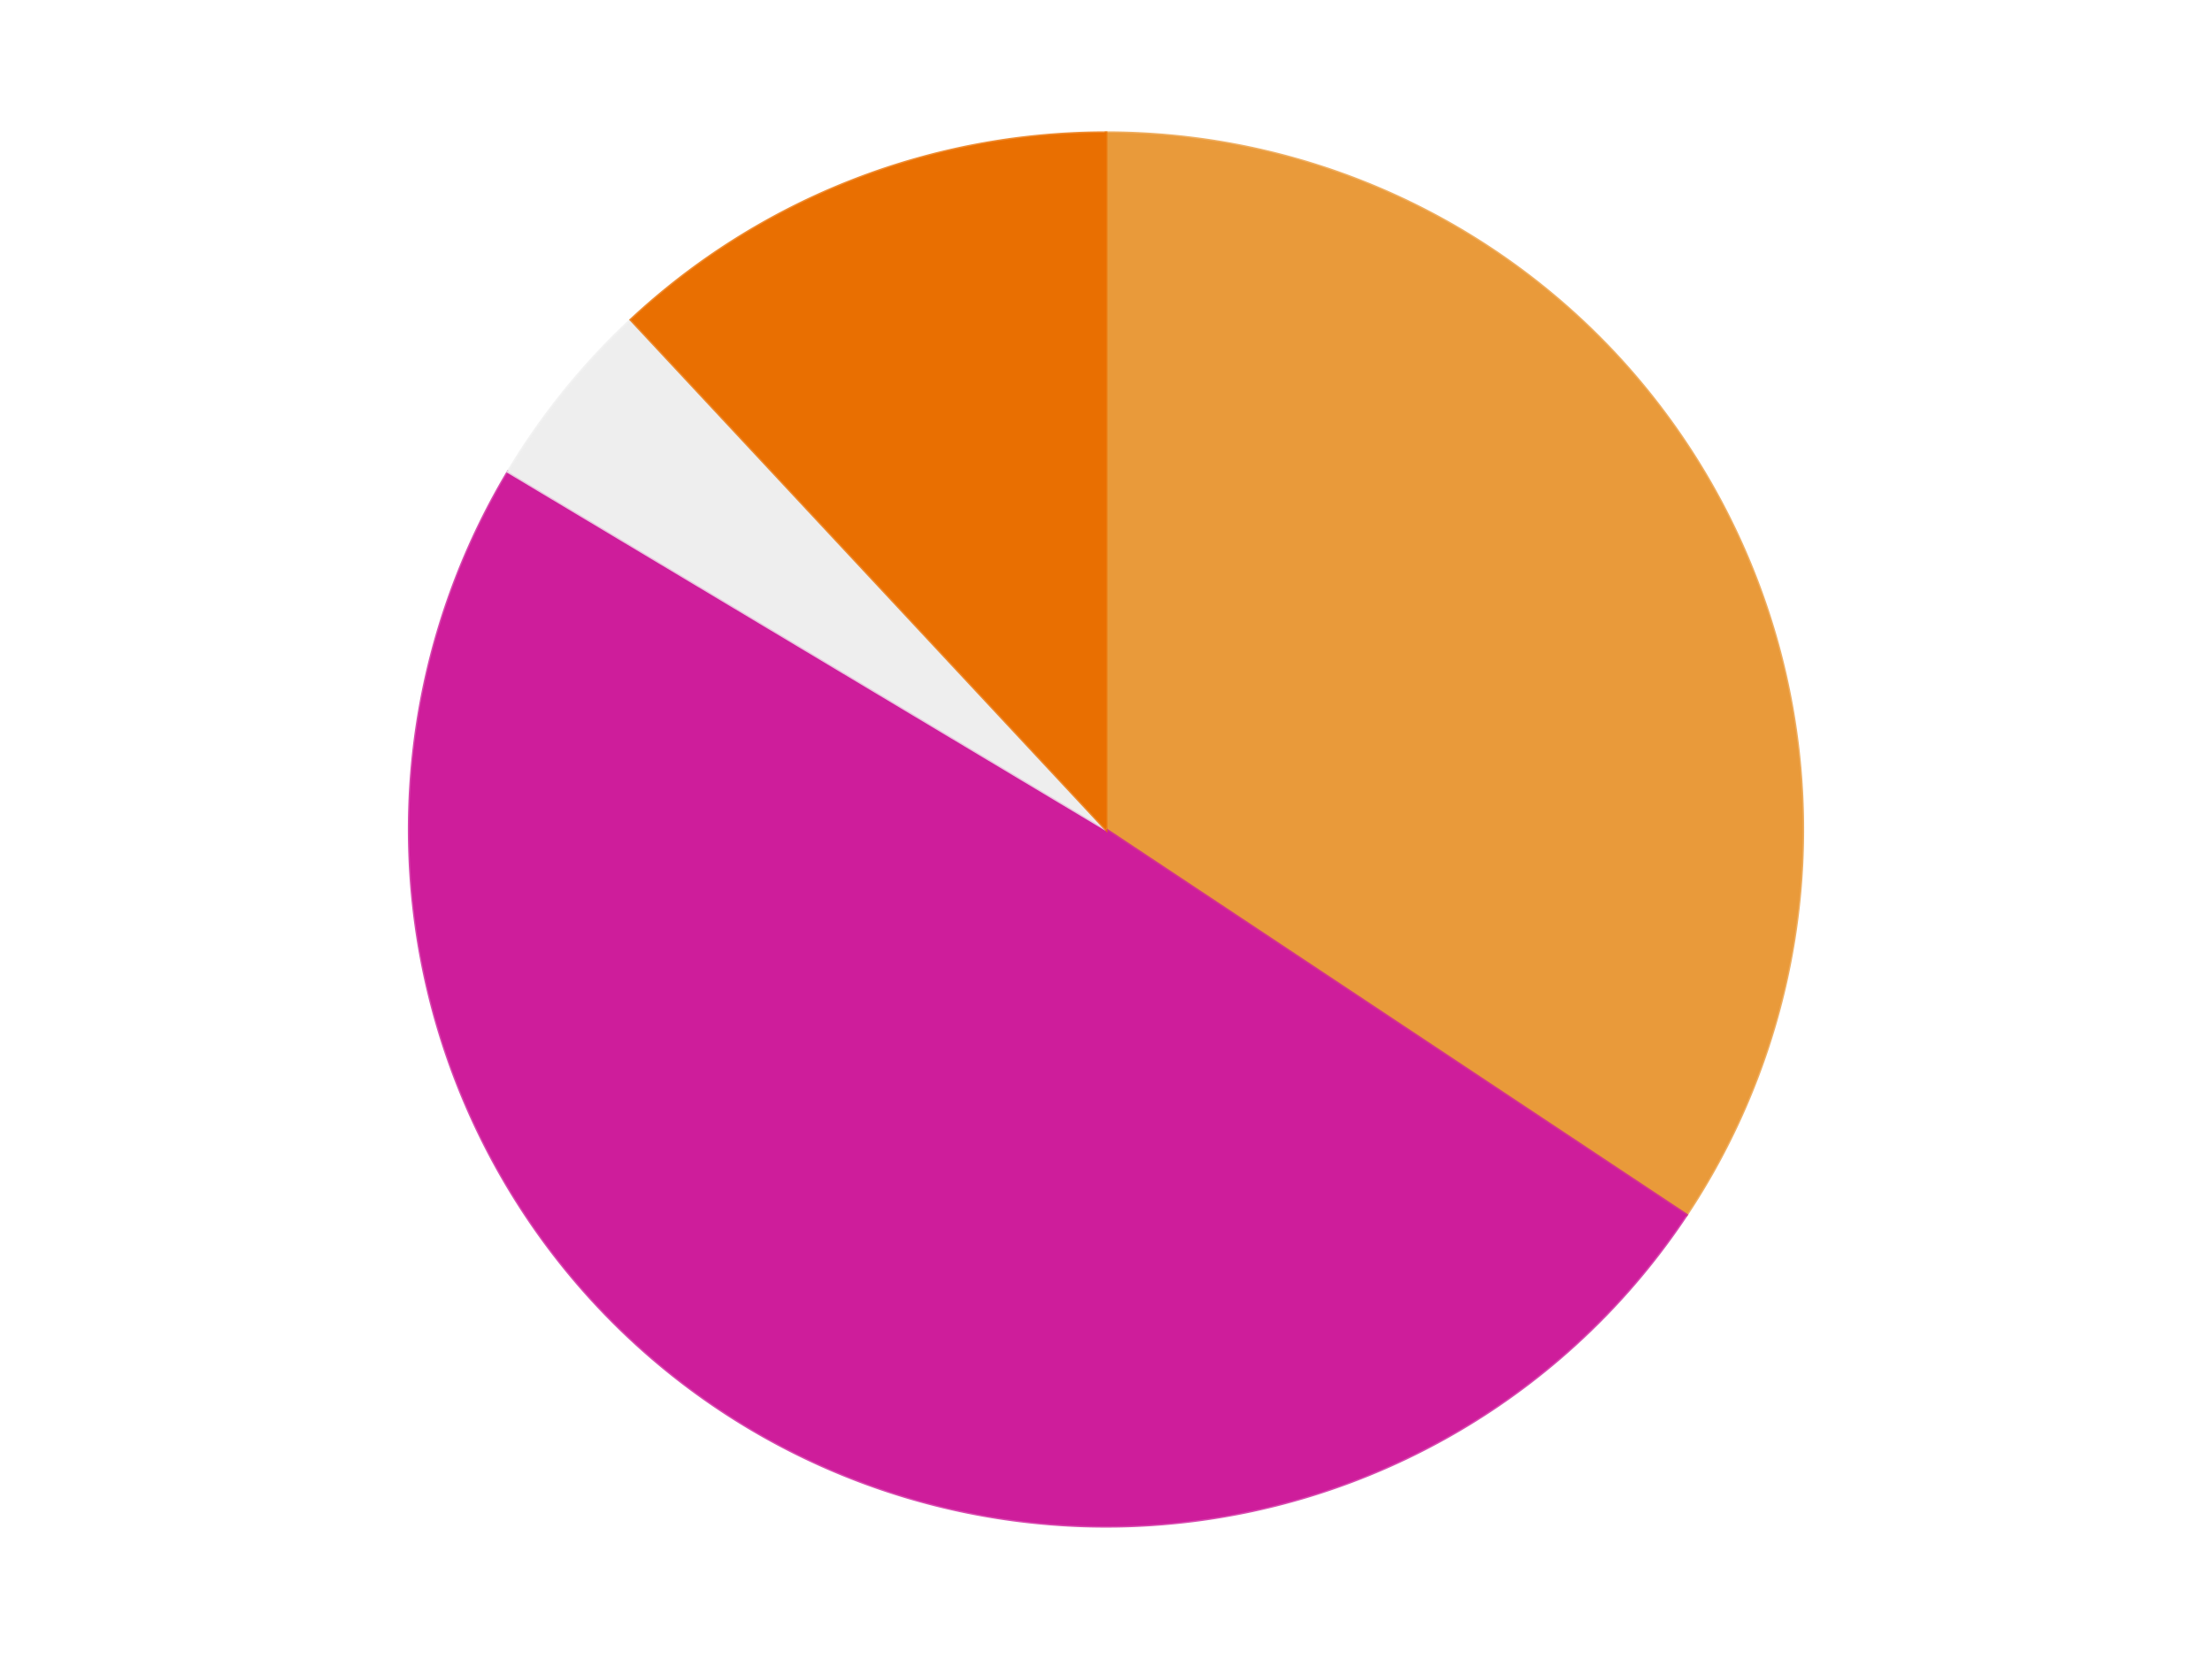
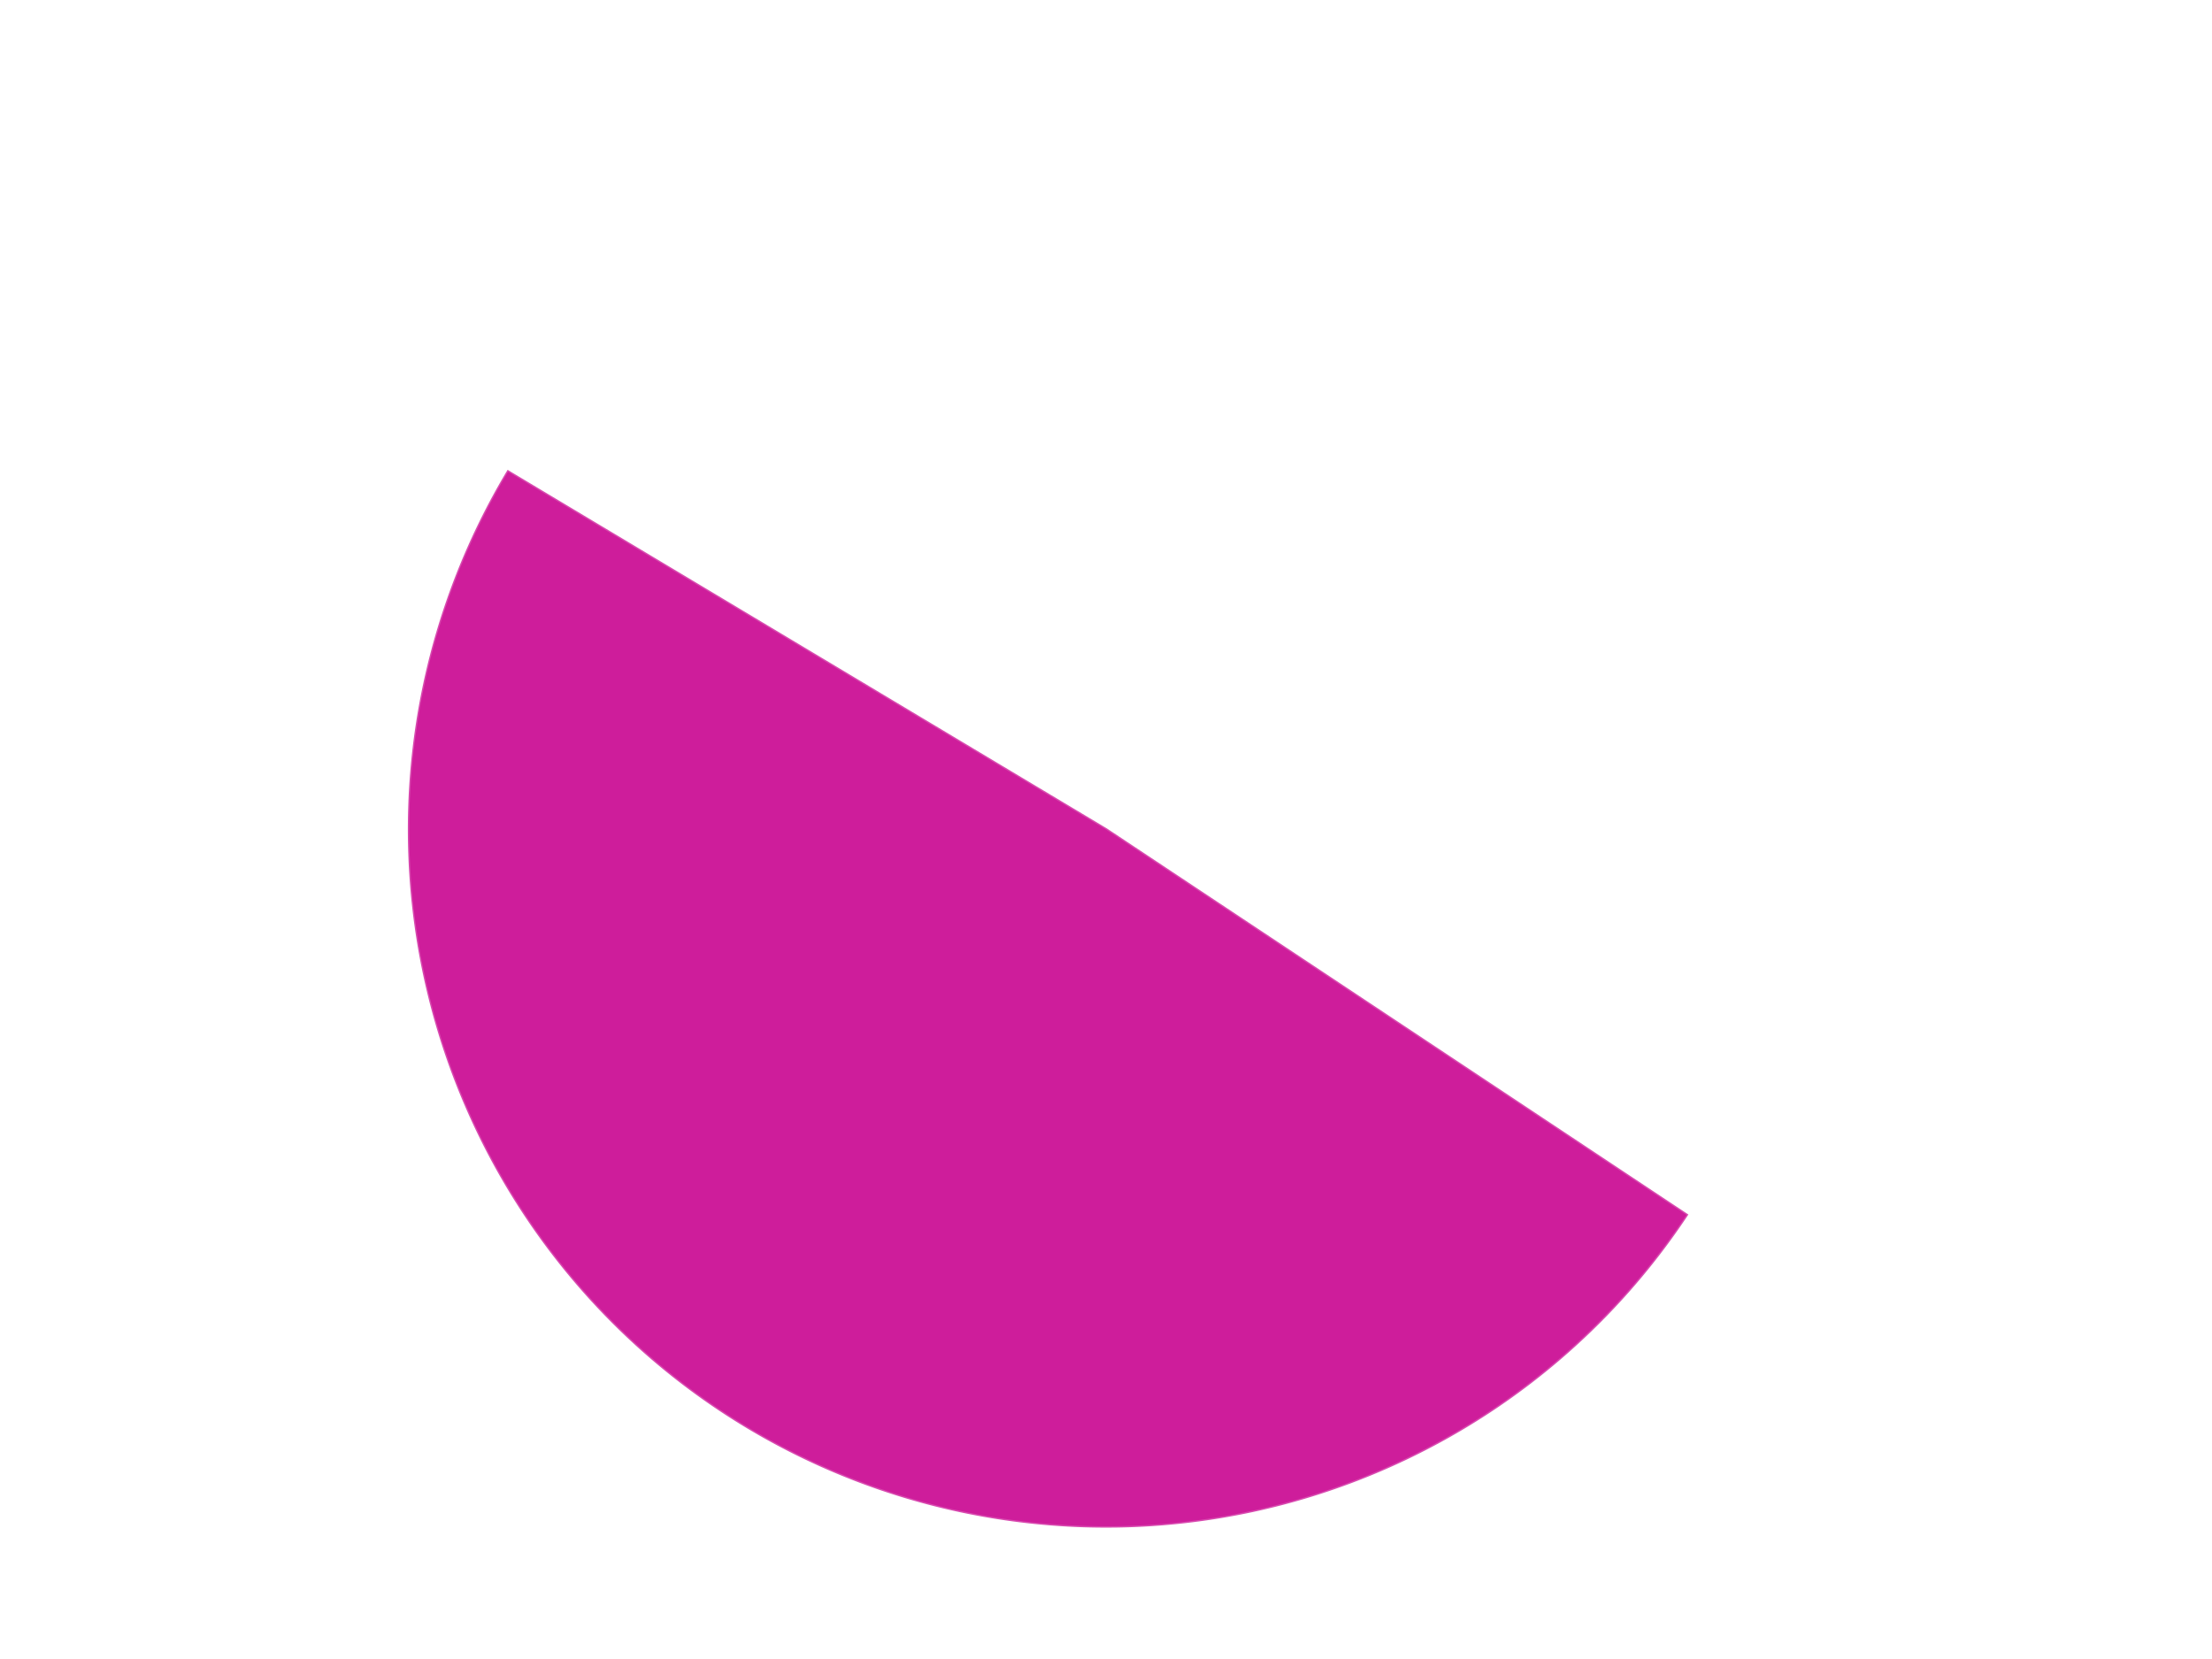
<svg xmlns="http://www.w3.org/2000/svg" xmlns:xlink="http://www.w3.org/1999/xlink" id="chart-d8481a90-2b2e-4ae9-b245-4c6f3dae86c8" class="pygal-chart" viewBox="0 0 800 600">
  <defs>
    <style type="text/css">#chart-d8481a90-2b2e-4ae9-b245-4c6f3dae86c8{-webkit-user-select:none;-webkit-font-smoothing:antialiased;font-family:Consolas,"Liberation Mono",Menlo,Courier,monospace}#chart-d8481a90-2b2e-4ae9-b245-4c6f3dae86c8 .title{font-family:Consolas,"Liberation Mono",Menlo,Courier,monospace;font-size:16px}#chart-d8481a90-2b2e-4ae9-b245-4c6f3dae86c8 .legends .legend text{font-family:Consolas,"Liberation Mono",Menlo,Courier,monospace;font-size:14px}#chart-d8481a90-2b2e-4ae9-b245-4c6f3dae86c8 .axis text{font-family:Consolas,"Liberation Mono",Menlo,Courier,monospace;font-size:10px}#chart-d8481a90-2b2e-4ae9-b245-4c6f3dae86c8 .axis text.major{font-family:Consolas,"Liberation Mono",Menlo,Courier,monospace;font-size:10px}#chart-d8481a90-2b2e-4ae9-b245-4c6f3dae86c8 .text-overlay text.value{font-family:Consolas,"Liberation Mono",Menlo,Courier,monospace;font-size:16px}#chart-d8481a90-2b2e-4ae9-b245-4c6f3dae86c8 .text-overlay text.label{font-family:Consolas,"Liberation Mono",Menlo,Courier,monospace;font-size:10px}#chart-d8481a90-2b2e-4ae9-b245-4c6f3dae86c8 .tooltip{font-family:Consolas,"Liberation Mono",Menlo,Courier,monospace;font-size:14px}#chart-d8481a90-2b2e-4ae9-b245-4c6f3dae86c8 text.no_data{font-family:Consolas,"Liberation Mono",Menlo,Courier,monospace;font-size:64px}
#chart-d8481a90-2b2e-4ae9-b245-4c6f3dae86c8{background-color:transparent}#chart-d8481a90-2b2e-4ae9-b245-4c6f3dae86c8 path,#chart-d8481a90-2b2e-4ae9-b245-4c6f3dae86c8 line,#chart-d8481a90-2b2e-4ae9-b245-4c6f3dae86c8 rect,#chart-d8481a90-2b2e-4ae9-b245-4c6f3dae86c8 circle{-webkit-transition:150ms;-moz-transition:150ms;transition:150ms}#chart-d8481a90-2b2e-4ae9-b245-4c6f3dae86c8 .graph &gt; .background{fill:transparent}#chart-d8481a90-2b2e-4ae9-b245-4c6f3dae86c8 .plot &gt; .background{fill:transparent}#chart-d8481a90-2b2e-4ae9-b245-4c6f3dae86c8 .graph{fill:rgba(0,0,0,.87)}#chart-d8481a90-2b2e-4ae9-b245-4c6f3dae86c8 text.no_data{fill:rgba(0,0,0,1)}#chart-d8481a90-2b2e-4ae9-b245-4c6f3dae86c8 .title{fill:rgba(0,0,0,1)}#chart-d8481a90-2b2e-4ae9-b245-4c6f3dae86c8 .legends .legend text{fill:rgba(0,0,0,.87)}#chart-d8481a90-2b2e-4ae9-b245-4c6f3dae86c8 .legends .legend:hover text{fill:rgba(0,0,0,1)}#chart-d8481a90-2b2e-4ae9-b245-4c6f3dae86c8 .axis .line{stroke:rgba(0,0,0,1)}#chart-d8481a90-2b2e-4ae9-b245-4c6f3dae86c8 .axis .guide.line{stroke:rgba(0,0,0,.54)}#chart-d8481a90-2b2e-4ae9-b245-4c6f3dae86c8 .axis .major.line{stroke:rgba(0,0,0,.87)}#chart-d8481a90-2b2e-4ae9-b245-4c6f3dae86c8 .axis text.major{fill:rgba(0,0,0,1)}#chart-d8481a90-2b2e-4ae9-b245-4c6f3dae86c8 .axis.y .guides:hover .guide.line,#chart-d8481a90-2b2e-4ae9-b245-4c6f3dae86c8 .line-graph .axis.x .guides:hover .guide.line,#chart-d8481a90-2b2e-4ae9-b245-4c6f3dae86c8 .stackedline-graph .axis.x .guides:hover .guide.line,#chart-d8481a90-2b2e-4ae9-b245-4c6f3dae86c8 .xy-graph .axis.x .guides:hover .guide.line{stroke:rgba(0,0,0,1)}#chart-d8481a90-2b2e-4ae9-b245-4c6f3dae86c8 .axis .guides:hover text{fill:rgba(0,0,0,1)}#chart-d8481a90-2b2e-4ae9-b245-4c6f3dae86c8 .reactive{fill-opacity:1.0;stroke-opacity:.8;stroke-width:1}#chart-d8481a90-2b2e-4ae9-b245-4c6f3dae86c8 .ci{stroke:rgba(0,0,0,.87)}#chart-d8481a90-2b2e-4ae9-b245-4c6f3dae86c8 .reactive.active,#chart-d8481a90-2b2e-4ae9-b245-4c6f3dae86c8 .active .reactive{fill-opacity:0.6;stroke-opacity:.9;stroke-width:4}#chart-d8481a90-2b2e-4ae9-b245-4c6f3dae86c8 .ci .reactive.active{stroke-width:1.5}#chart-d8481a90-2b2e-4ae9-b245-4c6f3dae86c8 .series text{fill:rgba(0,0,0,1)}#chart-d8481a90-2b2e-4ae9-b245-4c6f3dae86c8 .tooltip rect{fill:transparent;stroke:rgba(0,0,0,1);-webkit-transition:opacity 150ms;-moz-transition:opacity 150ms;transition:opacity 150ms}#chart-d8481a90-2b2e-4ae9-b245-4c6f3dae86c8 .tooltip .label{fill:rgba(0,0,0,.87)}#chart-d8481a90-2b2e-4ae9-b245-4c6f3dae86c8 .tooltip .label{fill:rgba(0,0,0,.87)}#chart-d8481a90-2b2e-4ae9-b245-4c6f3dae86c8 .tooltip .legend{font-size:.8em;fill:rgba(0,0,0,.54)}#chart-d8481a90-2b2e-4ae9-b245-4c6f3dae86c8 .tooltip .x_label{font-size:.6em;fill:rgba(0,0,0,1)}#chart-d8481a90-2b2e-4ae9-b245-4c6f3dae86c8 .tooltip .xlink{font-size:.5em;text-decoration:underline}#chart-d8481a90-2b2e-4ae9-b245-4c6f3dae86c8 .tooltip .value{font-size:1.5em}#chart-d8481a90-2b2e-4ae9-b245-4c6f3dae86c8 .bound{font-size:.5em}#chart-d8481a90-2b2e-4ae9-b245-4c6f3dae86c8 .max-value{font-size:.75em;fill:rgba(0,0,0,.54)}#chart-d8481a90-2b2e-4ae9-b245-4c6f3dae86c8 .map-element{fill:transparent;stroke:rgba(0,0,0,.54) !important}#chart-d8481a90-2b2e-4ae9-b245-4c6f3dae86c8 .map-element .reactive{fill-opacity:inherit;stroke-opacity:inherit}#chart-d8481a90-2b2e-4ae9-b245-4c6f3dae86c8 .color-0,#chart-d8481a90-2b2e-4ae9-b245-4c6f3dae86c8 .color-0 a:visited{stroke:#F44336;fill:#F44336}#chart-d8481a90-2b2e-4ae9-b245-4c6f3dae86c8 .color-1,#chart-d8481a90-2b2e-4ae9-b245-4c6f3dae86c8 .color-1 a:visited{stroke:#3F51B5;fill:#3F51B5}#chart-d8481a90-2b2e-4ae9-b245-4c6f3dae86c8 .color-2,#chart-d8481a90-2b2e-4ae9-b245-4c6f3dae86c8 .color-2 a:visited{stroke:#009688;fill:#009688}#chart-d8481a90-2b2e-4ae9-b245-4c6f3dae86c8 .color-3,#chart-d8481a90-2b2e-4ae9-b245-4c6f3dae86c8 .color-3 a:visited{stroke:#FFC107;fill:#FFC107}#chart-d8481a90-2b2e-4ae9-b245-4c6f3dae86c8 .text-overlay .color-0 text{fill:black}#chart-d8481a90-2b2e-4ae9-b245-4c6f3dae86c8 .text-overlay .color-1 text{fill:black}#chart-d8481a90-2b2e-4ae9-b245-4c6f3dae86c8 .text-overlay .color-2 text{fill:black}#chart-d8481a90-2b2e-4ae9-b245-4c6f3dae86c8 .text-overlay .color-3 text{fill:black}
#chart-d8481a90-2b2e-4ae9-b245-4c6f3dae86c8 text.no_data{text-anchor:middle}#chart-d8481a90-2b2e-4ae9-b245-4c6f3dae86c8 .guide.line{fill:none}#chart-d8481a90-2b2e-4ae9-b245-4c6f3dae86c8 .centered{text-anchor:middle}#chart-d8481a90-2b2e-4ae9-b245-4c6f3dae86c8 .title{text-anchor:middle}#chart-d8481a90-2b2e-4ae9-b245-4c6f3dae86c8 .legends .legend text{fill-opacity:1}#chart-d8481a90-2b2e-4ae9-b245-4c6f3dae86c8 .axis.x text{text-anchor:middle}#chart-d8481a90-2b2e-4ae9-b245-4c6f3dae86c8 .axis.x:not(.web) text[transform]{text-anchor:start}#chart-d8481a90-2b2e-4ae9-b245-4c6f3dae86c8 .axis.x:not(.web) text[transform].backwards{text-anchor:end}#chart-d8481a90-2b2e-4ae9-b245-4c6f3dae86c8 .axis.y text{text-anchor:end}#chart-d8481a90-2b2e-4ae9-b245-4c6f3dae86c8 .axis.y text[transform].backwards{text-anchor:start}#chart-d8481a90-2b2e-4ae9-b245-4c6f3dae86c8 .axis.y2 text{text-anchor:start}#chart-d8481a90-2b2e-4ae9-b245-4c6f3dae86c8 .axis.y2 text[transform].backwards{text-anchor:end}#chart-d8481a90-2b2e-4ae9-b245-4c6f3dae86c8 .axis .guide.line{stroke-dasharray:4,4;stroke:black}#chart-d8481a90-2b2e-4ae9-b245-4c6f3dae86c8 .axis .major.guide.line{stroke-dasharray:6,6;stroke:black}#chart-d8481a90-2b2e-4ae9-b245-4c6f3dae86c8 .horizontal .axis.y .guide.line,#chart-d8481a90-2b2e-4ae9-b245-4c6f3dae86c8 .horizontal .axis.y2 .guide.line,#chart-d8481a90-2b2e-4ae9-b245-4c6f3dae86c8 .vertical .axis.x .guide.line{opacity:0}#chart-d8481a90-2b2e-4ae9-b245-4c6f3dae86c8 .horizontal .axis.always_show .guide.line,#chart-d8481a90-2b2e-4ae9-b245-4c6f3dae86c8 .vertical .axis.always_show .guide.line{opacity:1 !important}#chart-d8481a90-2b2e-4ae9-b245-4c6f3dae86c8 .axis.y .guides:hover .guide.line,#chart-d8481a90-2b2e-4ae9-b245-4c6f3dae86c8 .axis.y2 .guides:hover .guide.line,#chart-d8481a90-2b2e-4ae9-b245-4c6f3dae86c8 .axis.x .guides:hover .guide.line{opacity:1}#chart-d8481a90-2b2e-4ae9-b245-4c6f3dae86c8 .axis .guides:hover text{opacity:1}#chart-d8481a90-2b2e-4ae9-b245-4c6f3dae86c8 .nofill{fill:none}#chart-d8481a90-2b2e-4ae9-b245-4c6f3dae86c8 .subtle-fill{fill-opacity:.2}#chart-d8481a90-2b2e-4ae9-b245-4c6f3dae86c8 .dot{stroke-width:1px;fill-opacity:1;stroke-opacity:1}#chart-d8481a90-2b2e-4ae9-b245-4c6f3dae86c8 .dot.active{stroke-width:5px}#chart-d8481a90-2b2e-4ae9-b245-4c6f3dae86c8 .dot.negative{fill:transparent}#chart-d8481a90-2b2e-4ae9-b245-4c6f3dae86c8 text,#chart-d8481a90-2b2e-4ae9-b245-4c6f3dae86c8 tspan{stroke:none !important}#chart-d8481a90-2b2e-4ae9-b245-4c6f3dae86c8 .series text.active{opacity:1}#chart-d8481a90-2b2e-4ae9-b245-4c6f3dae86c8 .tooltip rect{fill-opacity:.95;stroke-width:.5}#chart-d8481a90-2b2e-4ae9-b245-4c6f3dae86c8 .tooltip text{fill-opacity:1}#chart-d8481a90-2b2e-4ae9-b245-4c6f3dae86c8 .showable{visibility:hidden}#chart-d8481a90-2b2e-4ae9-b245-4c6f3dae86c8 .showable.shown{visibility:visible}#chart-d8481a90-2b2e-4ae9-b245-4c6f3dae86c8 .gauge-background{fill:rgba(229,229,229,1);stroke:none}#chart-d8481a90-2b2e-4ae9-b245-4c6f3dae86c8 .bg-lines{stroke:transparent;stroke-width:2px}</style>
    <script type="text/javascript">window.pygal = window.pygal || {};window.pygal.config = window.pygal.config || {};window.pygal.config['d8481a90-2b2e-4ae9-b245-4c6f3dae86c8'] = {"allow_interruptions": false, "box_mode": "extremes", "classes": ["pygal-chart"], "css": ["file://style.css", "file://graph.css"], "defs": [], "disable_xml_declaration": false, "dots_size": 2.5, "dynamic_print_values": false, "explicit_size": false, "fill": false, "force_uri_protocol": "https", "formatter": null, "half_pie": false, "height": 600, "include_x_axis": false, "inner_radius": 0, "interpolate": null, "interpolation_parameters": {}, "interpolation_precision": 250, "inverse_y_axis": false, "js": ["//kozea.github.io/pygal.js/2.0.x/pygal-tooltips.min.js"], "legend_at_bottom": false, "legend_at_bottom_columns": null, "legend_box_size": 12, "logarithmic": false, "margin": 20, "margin_bottom": null, "margin_left": null, "margin_right": null, "margin_top": null, "max_scale": 16, "min_scale": 4, "missing_value_fill_truncation": "x", "no_data_text": "No data", "no_prefix": false, "order_min": null, "pretty_print": false, "print_labels": false, "print_values": false, "print_values_position": "center", "print_zeroes": true, "range": null, "rounded_bars": null, "secondary_range": null, "show_dots": true, "show_legend": false, "show_minor_x_labels": true, "show_minor_y_labels": true, "show_only_major_dots": false, "show_x_guides": false, "show_x_labels": true, "show_y_guides": true, "show_y_labels": true, "spacing": 10, "stack_from_top": false, "strict": false, "stroke": true, "stroke_style": null, "style": {"background": "transparent", "ci_colors": [], "colors": ["#F44336", "#3F51B5", "#009688", "#FFC107", "#FF5722", "#9C27B0", "#03A9F4", "#8BC34A", "#FF9800", "#E91E63", "#2196F3", "#4CAF50", "#FFEB3B", "#673AB7", "#00BCD4", "#CDDC39", "#9E9E9E", "#607D8B"], "dot_opacity": "1", "font_family": "Consolas, \"Liberation Mono\", Menlo, Courier, monospace", "foreground": "rgba(0, 0, 0, .87)", "foreground_strong": "rgba(0, 0, 0, 1)", "foreground_subtle": "rgba(0, 0, 0, .54)", "guide_stroke_color": "black", "guide_stroke_dasharray": "4,4", "label_font_family": "Consolas, \"Liberation Mono\", Menlo, Courier, monospace", "label_font_size": 10, "legend_font_family": "Consolas, \"Liberation Mono\", Menlo, Courier, monospace", "legend_font_size": 14, "major_guide_stroke_color": "black", "major_guide_stroke_dasharray": "6,6", "major_label_font_family": "Consolas, \"Liberation Mono\", Menlo, Courier, monospace", "major_label_font_size": 10, "no_data_font_family": "Consolas, \"Liberation Mono\", Menlo, Courier, monospace", "no_data_font_size": 64, "opacity": "1.0", "opacity_hover": "0.6", "plot_background": "transparent", "stroke_opacity": ".8", "stroke_opacity_hover": ".9", "stroke_width": "1", "stroke_width_hover": "4", "title_font_family": "Consolas, \"Liberation Mono\", Menlo, Courier, monospace", "title_font_size": 16, "tooltip_font_family": "Consolas, \"Liberation Mono\", Menlo, Courier, monospace", "tooltip_font_size": 14, "transition": "150ms", "value_background": "rgba(229, 229, 229, 1)", "value_colors": [], "value_font_family": "Consolas, \"Liberation Mono\", Menlo, Courier, monospace", "value_font_size": 16, "value_label_font_family": "Consolas, \"Liberation Mono\", Menlo, Courier, monospace", "value_label_font_size": 10}, "title": null, "tooltip_border_radius": 0, "tooltip_fancy_mode": true, "truncate_label": null, "truncate_legend": null, "width": 800, "x_label_rotation": 0, "x_labels": null, "x_labels_major": null, "x_labels_major_count": null, "x_labels_major_every": null, "x_title": null, "xrange": null, "y_label_rotation": 0, "y_labels": null, "y_labels_major": null, "y_labels_major_count": null, "y_labels_major_every": null, "y_title": null, "zero": 0, "legends": ["Trans-Light Orange", "Trans-Dark Pink", "Trans-Clear", "Trans-Orange"]}</script>
    <script type="text/javascript" xlink:href="https://kozea.github.io/pygal.js/2.0.x/pygal-tooltips.min.js" />
  </defs>
  <title>Pygal</title>
  <g class="graph pie-graph vertical">
    <rect x="0" y="0" width="800" height="600" class="background" />
    <g transform="translate(20, 20)" class="plot">
-       <rect x="0" y="0" width="760" height="560" class="background" />
      <g class="series serie-0 color-0">
        <g class="slices">
          <g class="slice" style="fill: #E99A3A; stroke: #E99A3A">
-             <path d="M380 28 A252 252 0 0 1 589.94 419.389 L380 280 A0 0 0 0 0 380 280 z" class="slice reactive tooltip-trigger" />
            <desc class="value">23</desc>
            <desc class="x centered">491.0349273942476</desc>
            <desc class="y centered">220.44124834624077</desc>
          </g>
        </g>
      </g>
      <g class="series serie-1 color-1">
        <g class="slices">
          <g class="slice" style="fill: #CE1d9b; stroke: #CE1d9b">
-             <path d="M589.94 419.389 A252 252 0 0 1 163.758 150.605 L380 280 A0 0 0 0 0 380 280 z" class="slice reactive tooltip-trigger" />
+             <path d="M589.94 419.389 A252 252 0 0 1 163.758 150.605 L380 280 z" class="slice reactive tooltip-trigger" />
            <desc class="value">33</desc>
            <desc class="x centered">312.7853915234302</desc>
            <desc class="y centered">386.57483946664627</desc>
          </g>
        </g>
      </g>
      <g class="series serie-2 color-2">
        <g class="slices">
          <g class="slice" style="fill: #EEEEEE; stroke: #EEEEEE">
-             <path d="M163.758 150.605 A252 252 0 0 1 208.184 95.654 L380 280 A0 0 0 0 0 380 280 z" class="slice reactive tooltip-trigger" />
            <desc class="value">3</desc>
            <desc class="x centered">282.01767095114724</desc>
            <desc class="y centered">200.78217880954855</desc>
          </g>
        </g>
      </g>
      <g class="series serie-3 color-3">
        <g class="slices">
          <g class="slice" style="fill: #E96F01; stroke: #E96F01">
-             <path d="M208.184 95.654 A252 252 0 0 1 380 28 L380 280 A0 0 0 0 0 380 280 z" class="slice reactive tooltip-trigger" />
            <desc class="value">8</desc>
            <desc class="x centered">333.8361151908009</desc>
            <desc class="y centered">162.76137266530708</desc>
          </g>
        </g>
      </g>
    </g>
    <g class="titles" />
    <g transform="translate(20, 20)" class="plot overlay">
      <g class="series serie-0 color-0" />
      <g class="series serie-1 color-1" />
      <g class="series serie-2 color-2" />
      <g class="series serie-3 color-3" />
    </g>
    <g transform="translate(20, 20)" class="plot text-overlay">
      <g class="series serie-0 color-0" />
      <g class="series serie-1 color-1" />
      <g class="series serie-2 color-2" />
      <g class="series serie-3 color-3" />
    </g>
    <g transform="translate(20, 20)" class="plot tooltip-overlay">
      <g transform="translate(0 0)" style="opacity: 0" class="tooltip">
        <rect rx="0" ry="0" width="0" height="0" class="tooltip-box" />
        <g class="text" />
      </g>
    </g>
  </g>
</svg>